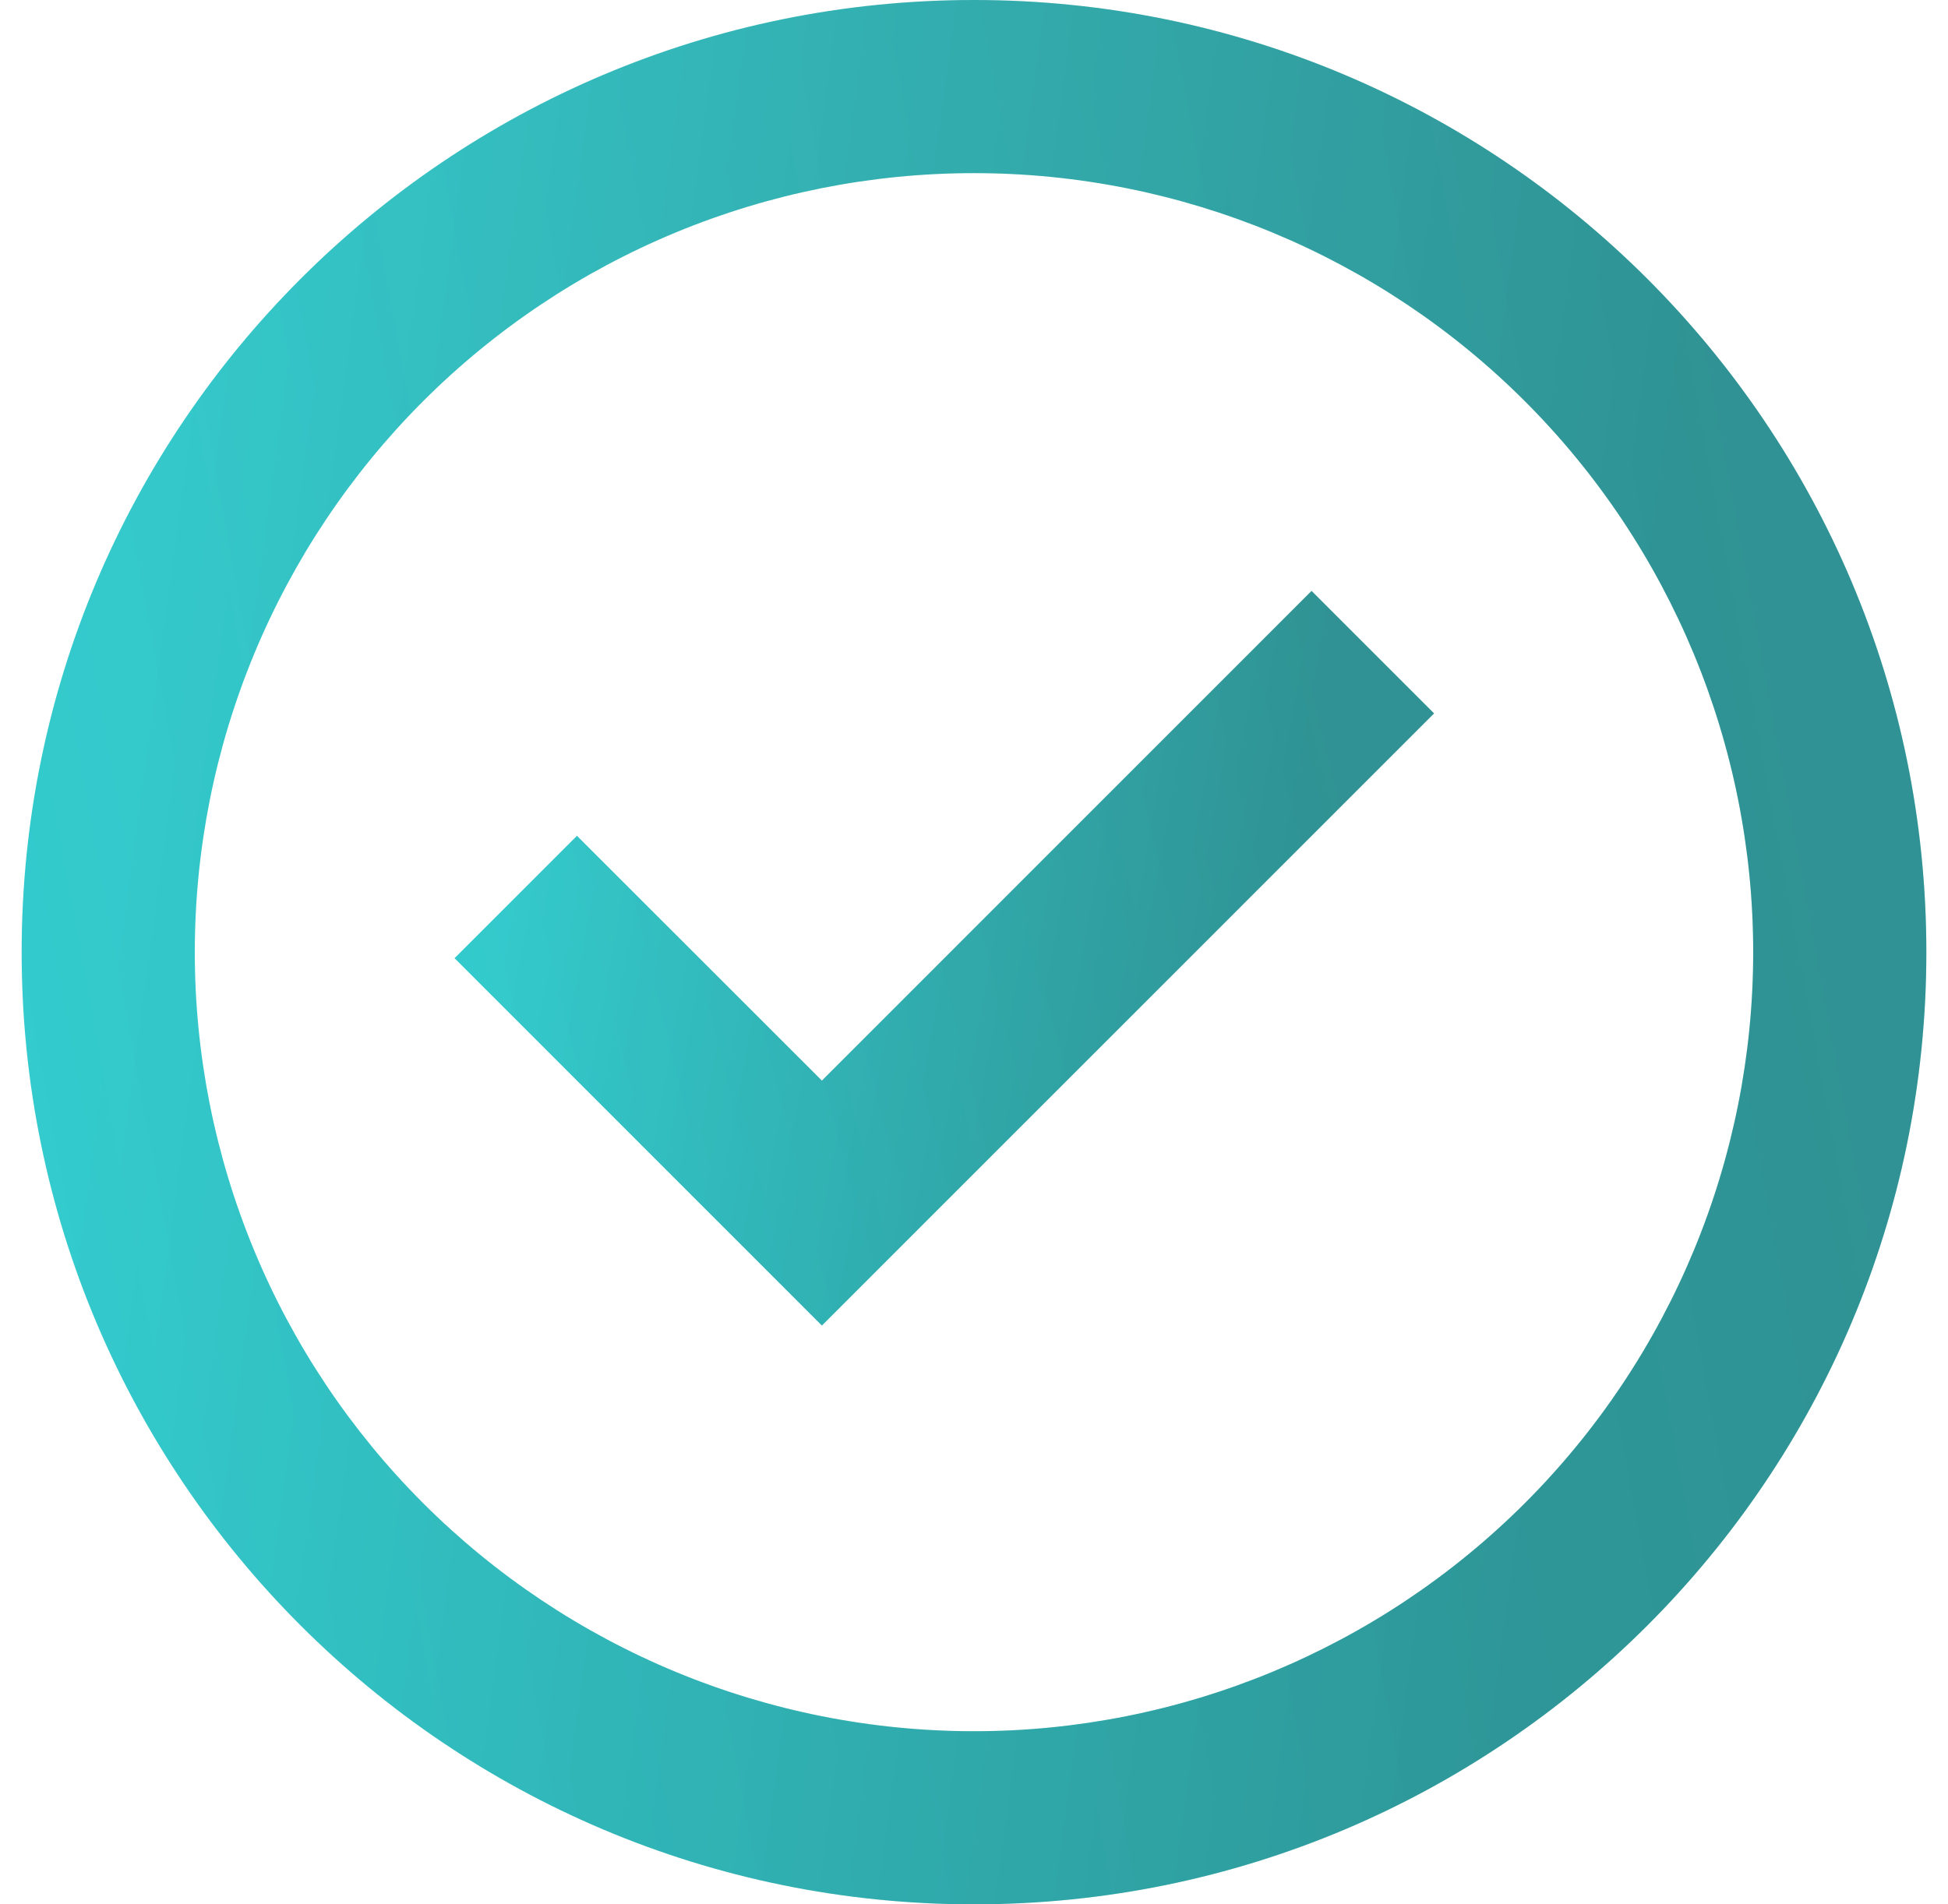
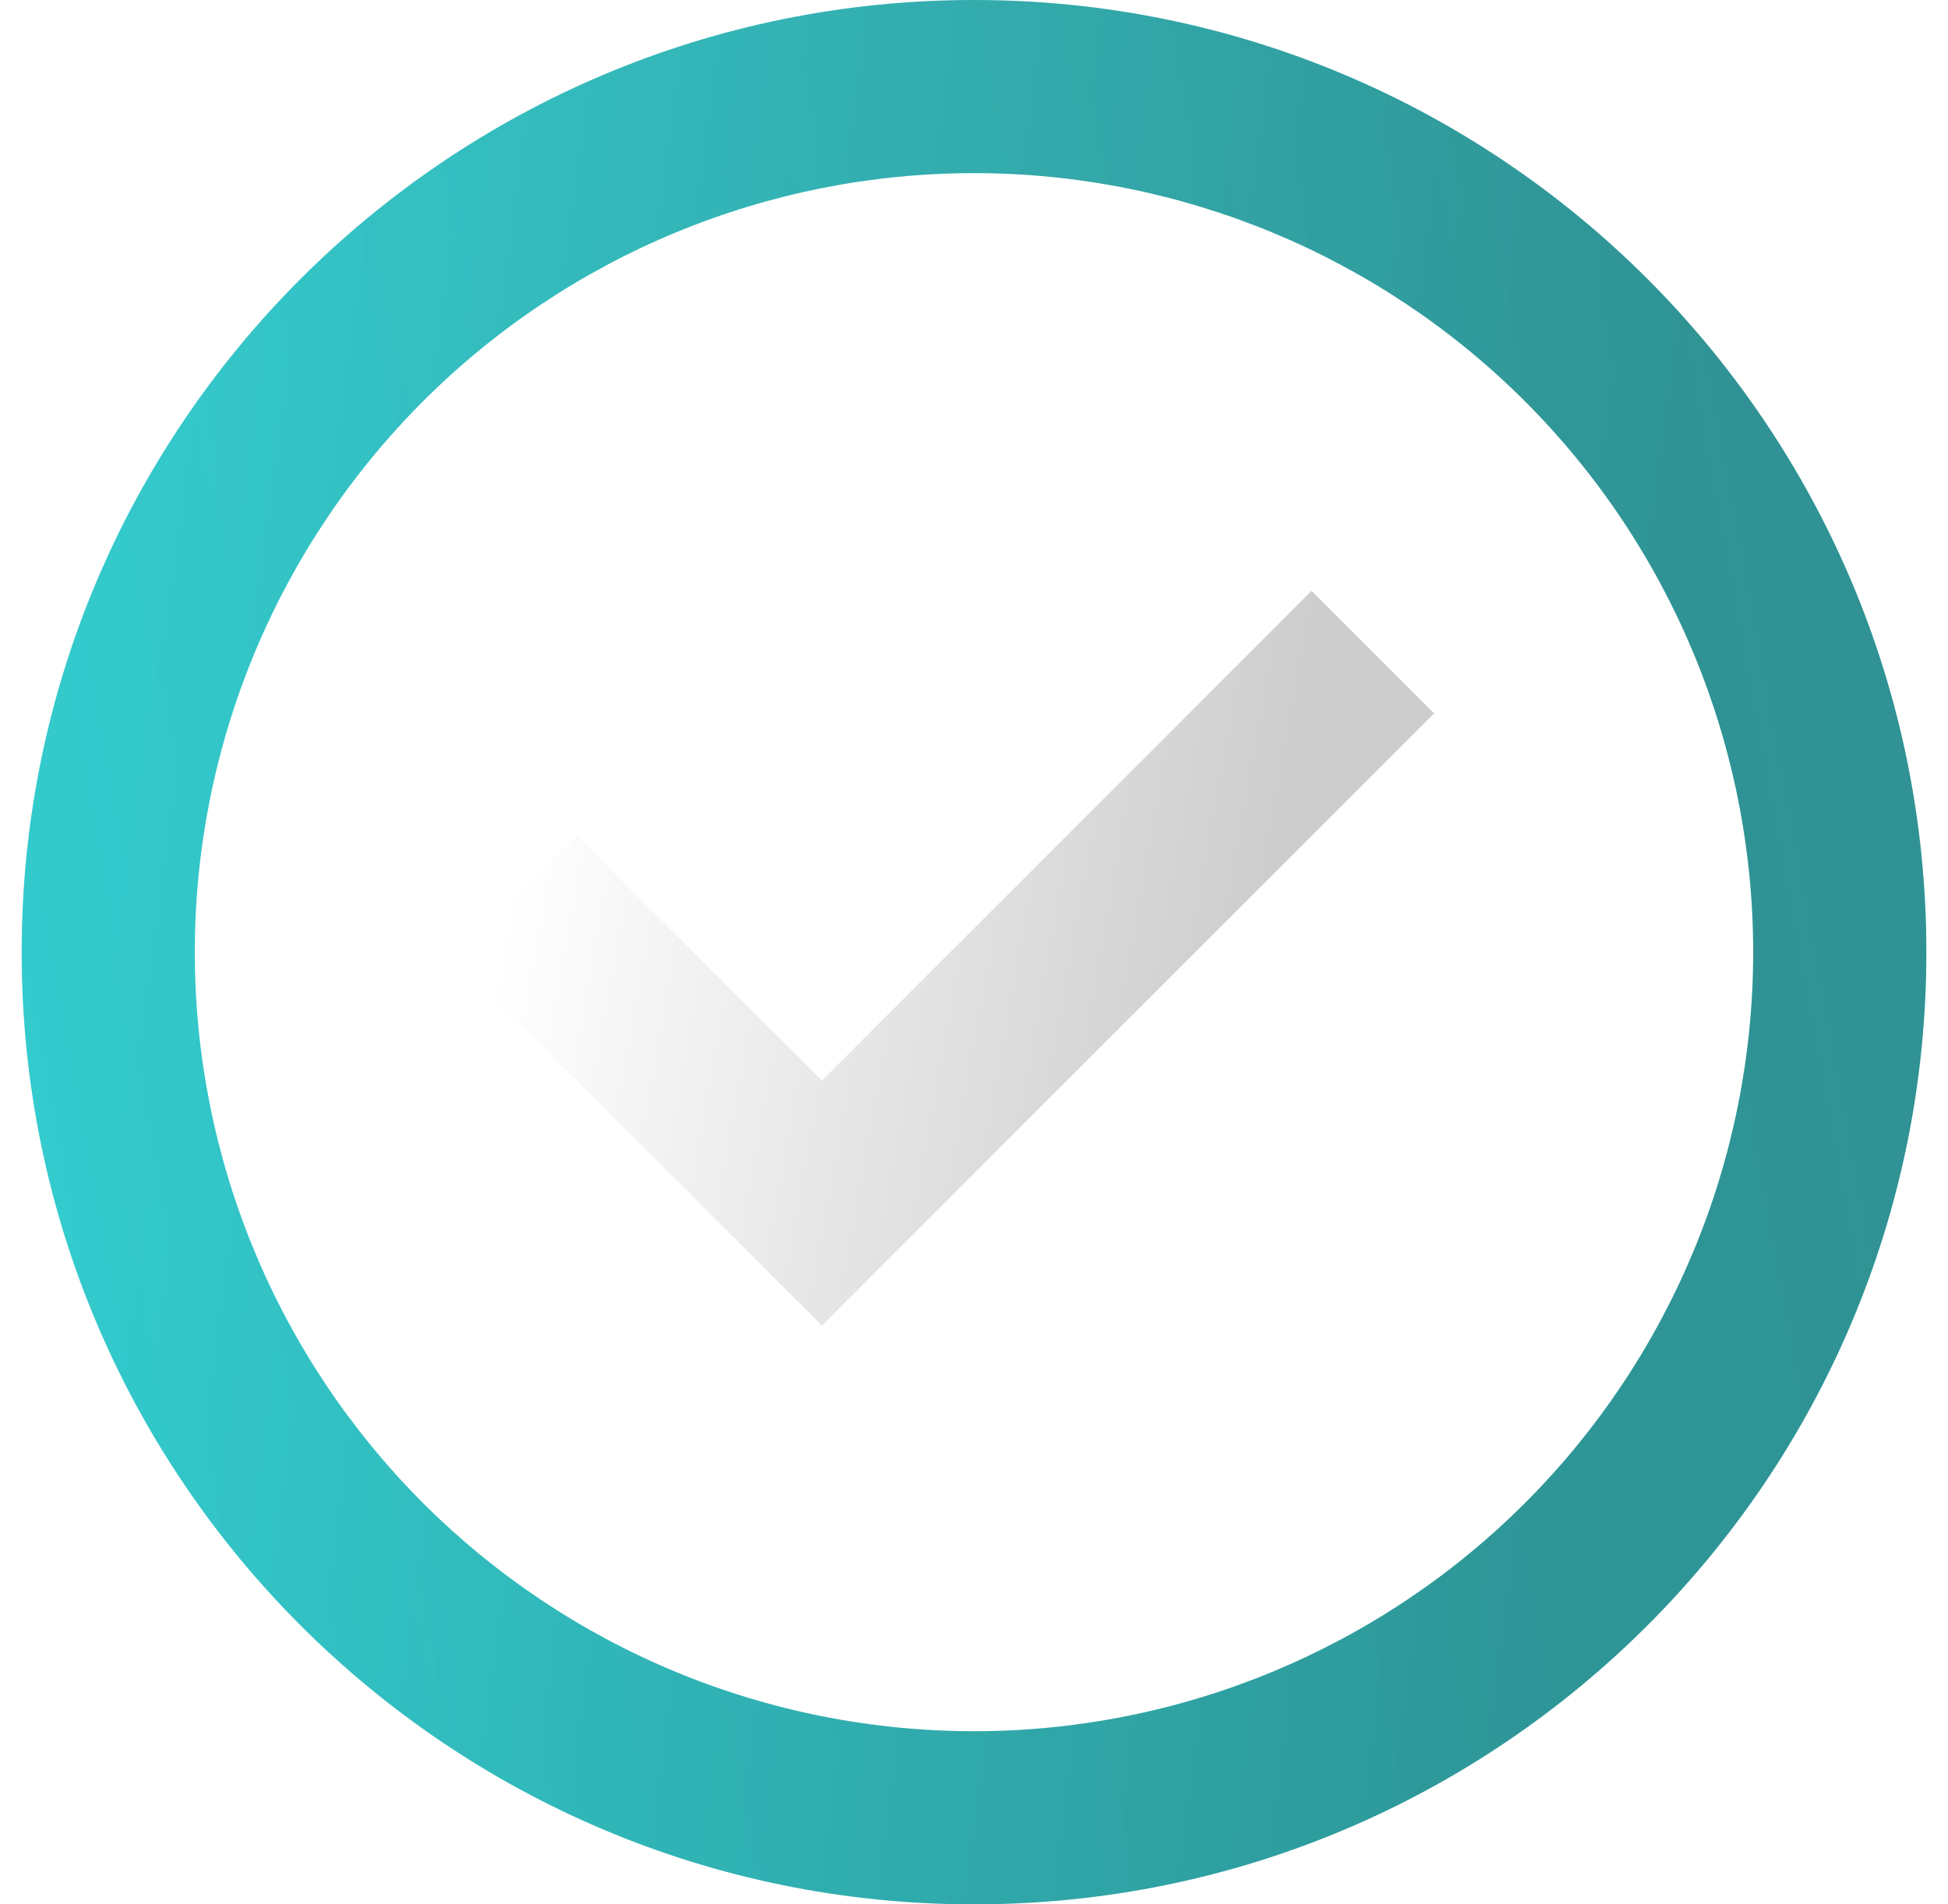
<svg xmlns="http://www.w3.org/2000/svg" width="45" height="44" viewBox="0 0 45 44" fill="none">
-   <path d="M18.986 30.627L10.5 22.139L13.328 19.311L18.986 24.967L30.298 13.653L33.128 16.483L18.986 30.627Z" fill="url(#paint0_linear_98_4511)" fill-opacity="0.8" />
  <path d="M18.986 30.627L10.5 22.139L13.328 19.311L18.986 24.967L30.298 13.653L33.128 16.483L18.986 30.627Z" fill="url(#paint1_linear_98_4511)" fill-opacity="0.2" />
  <path fill-rule="evenodd" clip-rule="evenodd" d="M0.5 22C0.5 9.85 10.35 0 22.5 0C34.65 0 44.5 9.85 44.5 22C44.5 34.15 34.65 44 22.5 44C10.35 44 0.5 34.15 0.5 22ZM22.5 40C20.136 40 17.796 39.534 15.612 38.63C13.428 37.725 11.443 36.399 9.772 34.728C8.101 33.056 6.775 31.072 5.87 28.888C4.965 26.704 4.5 24.364 4.5 22C4.5 19.636 4.965 17.296 5.87 15.112C6.775 12.928 8.101 10.944 9.772 9.272C11.443 7.601 13.428 6.275 15.612 5.37C17.796 4.466 20.136 4 22.5 4C27.274 4 31.852 5.896 35.228 9.272C38.603 12.648 40.5 17.226 40.5 22C40.5 26.774 38.603 31.352 35.228 34.728C31.852 38.104 27.274 40 22.5 40Z" fill="url(#paint2_linear_98_4511)" fill-opacity="0.8" />
  <path fill-rule="evenodd" clip-rule="evenodd" d="M0.5 22C0.5 9.85 10.35 0 22.5 0C34.65 0 44.5 9.85 44.5 22C44.5 34.15 34.65 44 22.5 44C10.35 44 0.5 34.15 0.5 22ZM22.5 40C20.136 40 17.796 39.534 15.612 38.63C13.428 37.725 11.443 36.399 9.772 34.728C8.101 33.056 6.775 31.072 5.87 28.888C4.965 26.704 4.5 24.364 4.5 22C4.5 19.636 4.965 17.296 5.87 15.112C6.775 12.928 8.101 10.944 9.772 9.272C11.443 7.601 13.428 6.275 15.612 5.37C17.796 4.466 20.136 4 22.5 4C27.274 4 31.852 5.896 35.228 9.272C38.603 12.648 40.5 17.226 40.5 22C40.5 26.774 38.603 31.352 35.228 34.728C31.852 38.104 27.274 40 22.5 40Z" fill="url(#paint3_linear_98_4511)" fill-opacity="0.2" />
  <defs>
    <linearGradient id="paint0_linear_98_4511" x1="31.164" y1="17.181" x2="9.978" y2="22.372" gradientUnits="userSpaceOnUse">
      <stop stop-color="#0BA5A7" />
      <stop offset="1" stop-color="#00BEC1" />
      <stop offset="1" stop-color="#00BEC1" stop-opacity="0" />
    </linearGradient>
    <linearGradient id="paint1_linear_98_4511" x1="12.258" y1="17.875" x2="29.575" y2="20.996" gradientUnits="userSpaceOnUse">
      <stop stop-opacity="0" />
      <stop offset="1" />
    </linearGradient>
    <linearGradient id="paint2_linear_98_4511" x1="40.681" y1="9.144" x2="-1.561" y2="16.908" gradientUnits="userSpaceOnUse">
      <stop stop-color="#0BA5A7" />
      <stop offset="1" stop-color="#00BEC1" />
      <stop offset="1" stop-color="#00BEC1" stop-opacity="0" />
    </linearGradient>
    <linearGradient id="paint3_linear_98_4511" x1="3.919" y1="10.945" x2="38.06" y2="15.56" gradientUnits="userSpaceOnUse">
      <stop stop-opacity="0" />
      <stop offset="1" />
    </linearGradient>
  </defs>
</svg>